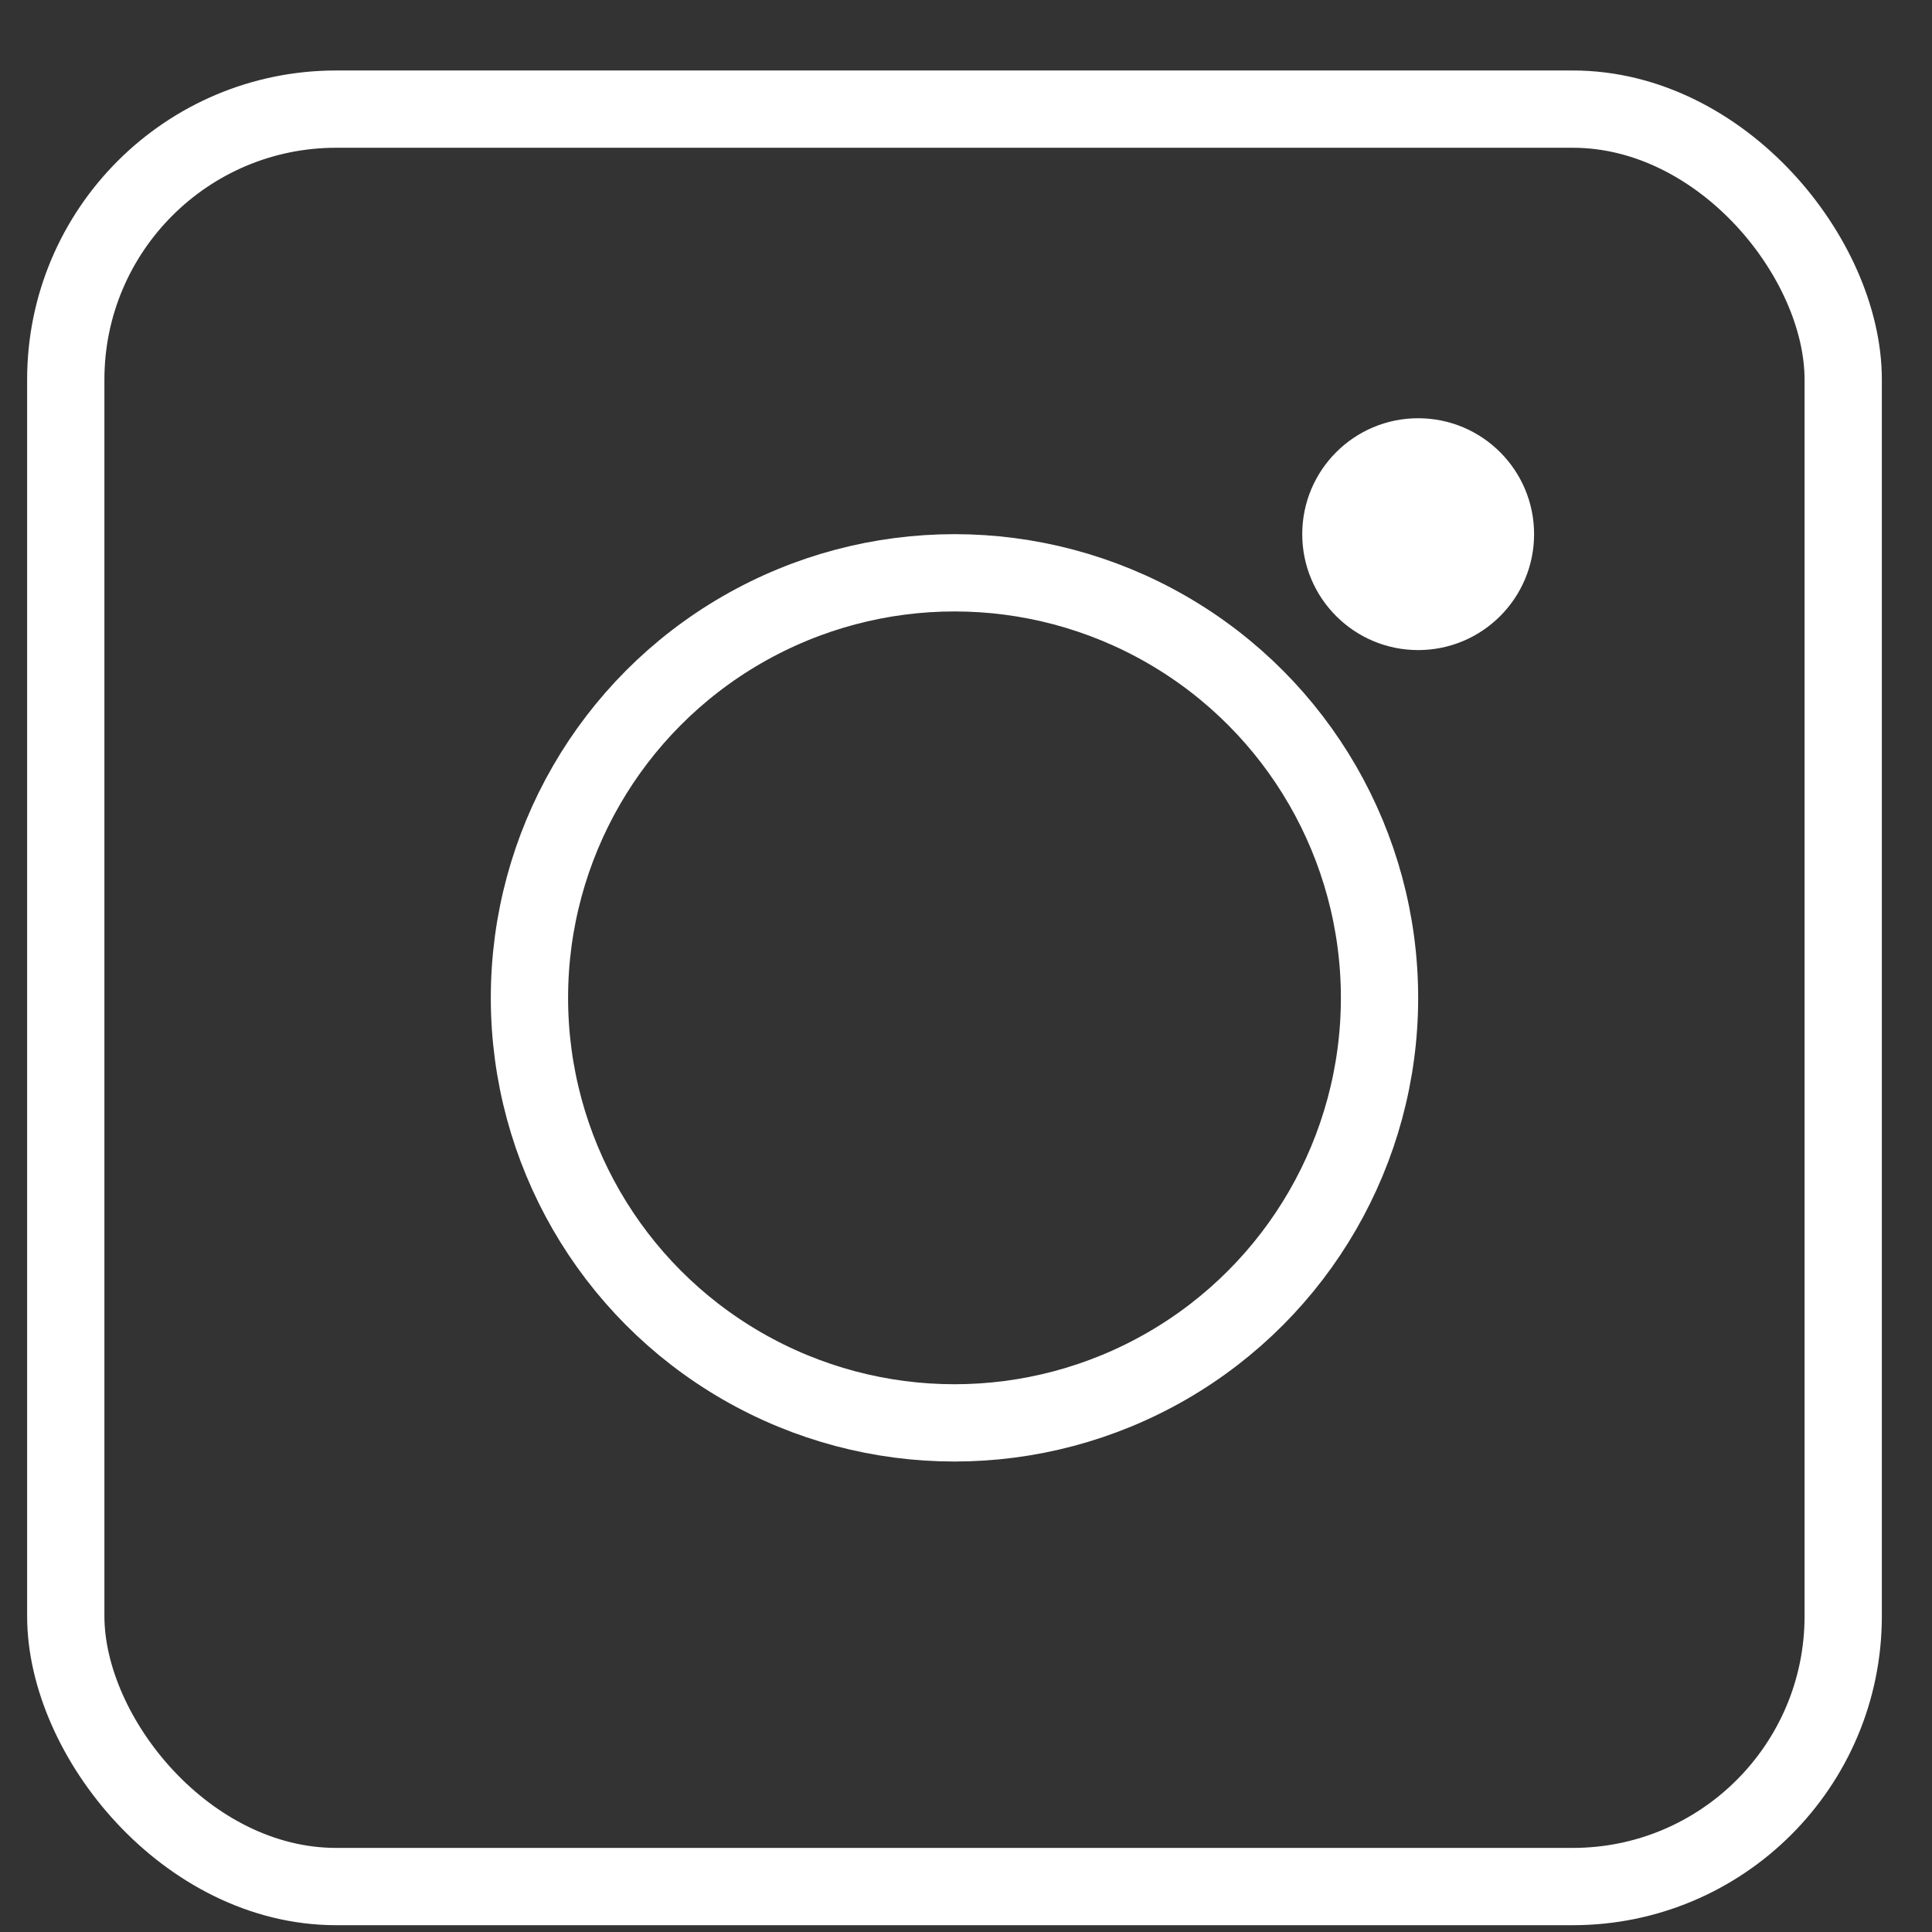
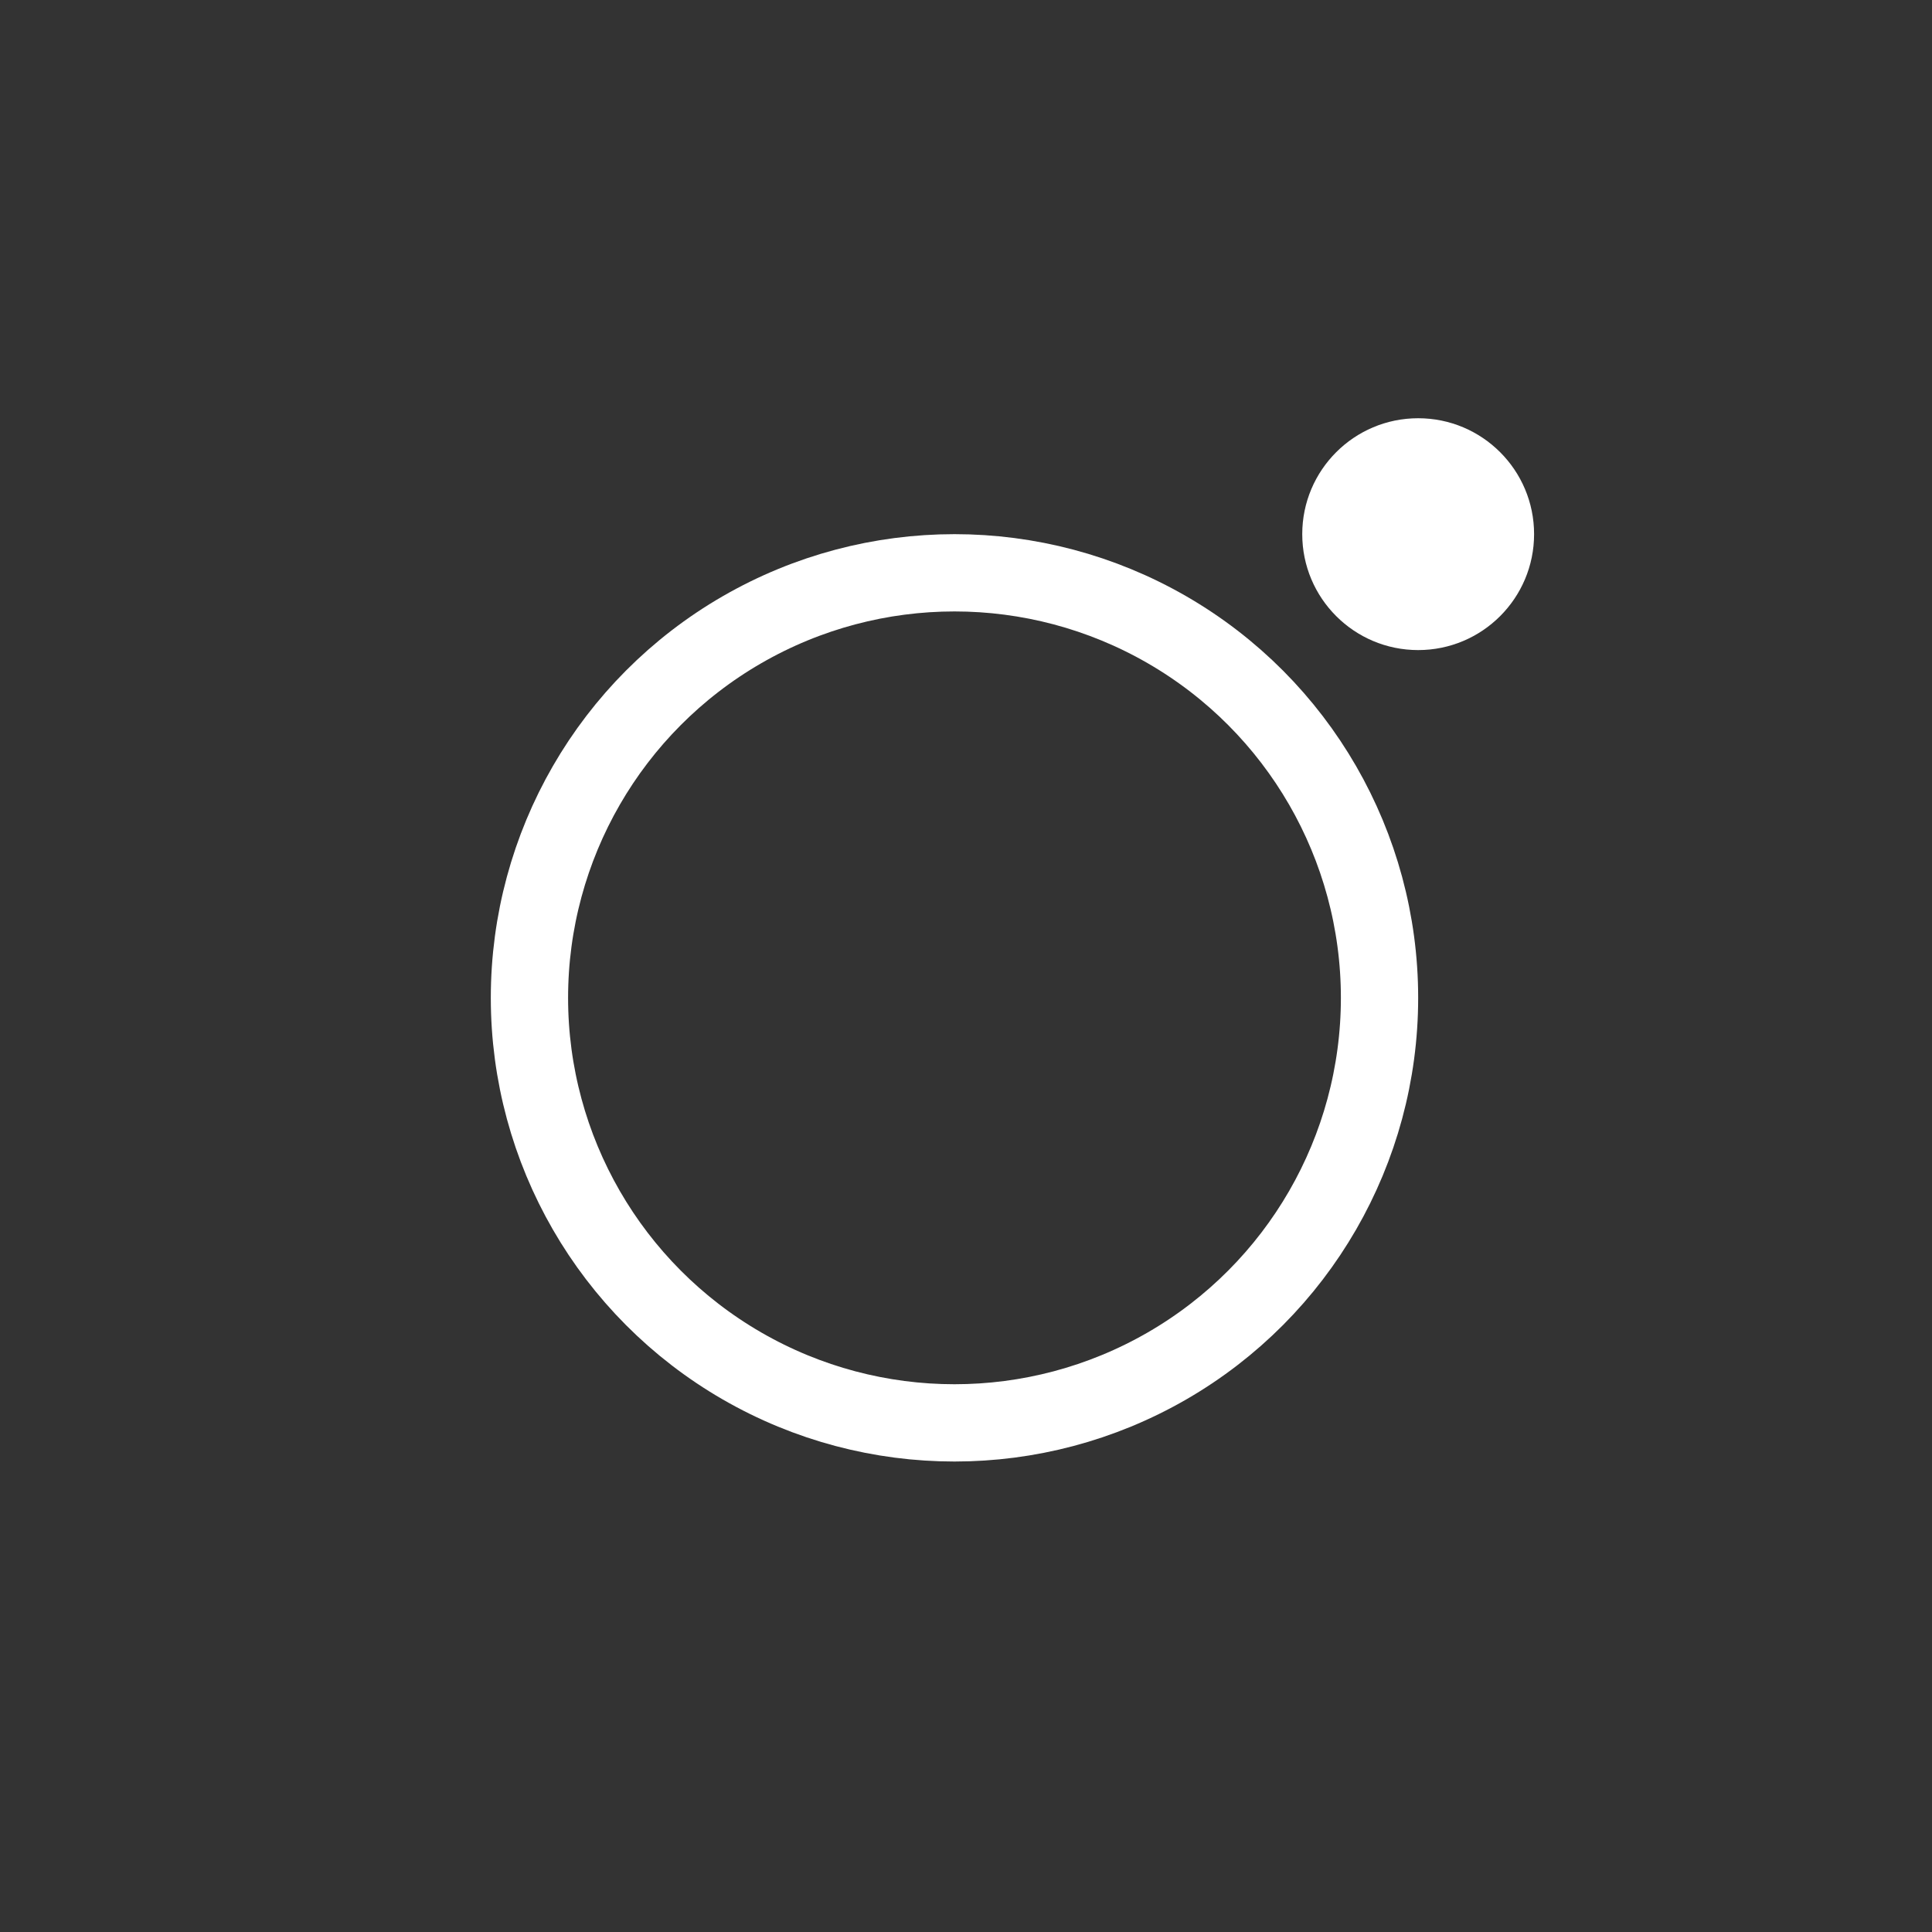
<svg xmlns="http://www.w3.org/2000/svg" width="25" height="25" viewBox="0 0 25 25" fill="none">
  <rect x="0" y="0" width="25" height="25" fill="#333333" stroke="none" />
-   <rect x="0.851" y="1.412" width="23" height="23" rx="3.5" stroke="white" />
  <circle cx="12.351" cy="12.912" r="5.5" stroke="white" />
  <circle cx="18.351" cy="6.912" r="1.5" fill="white" />
</svg>